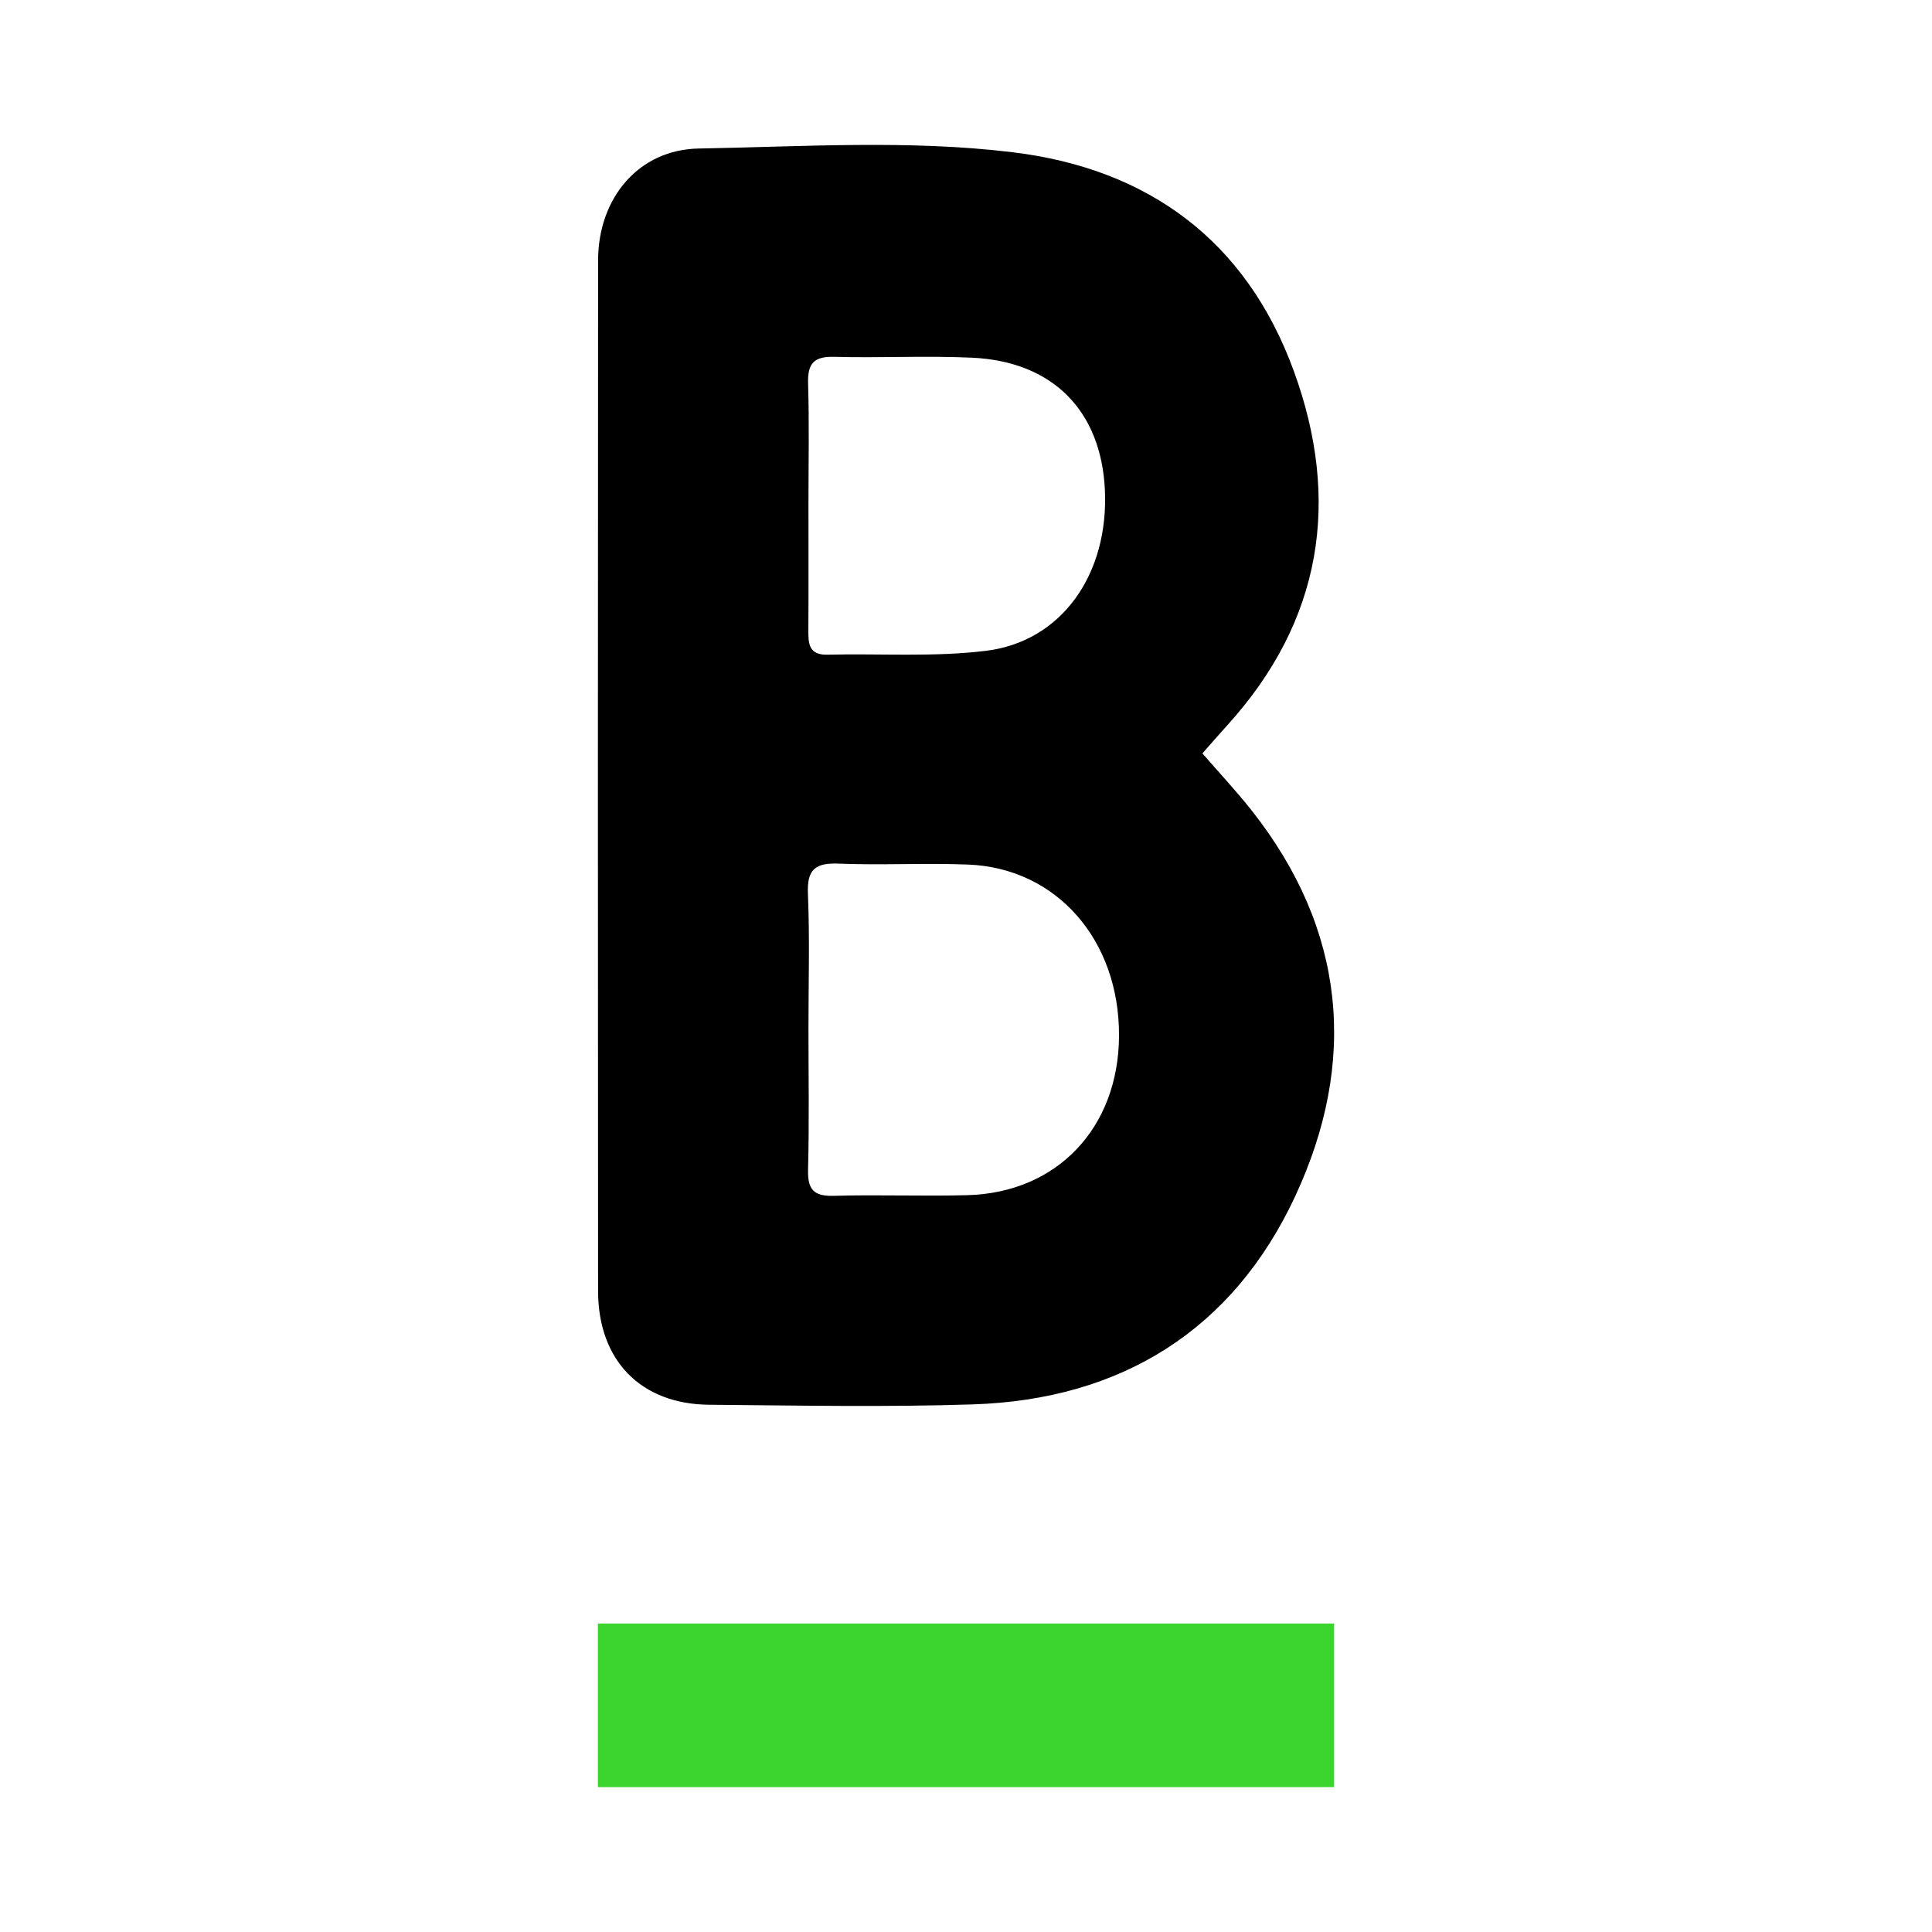
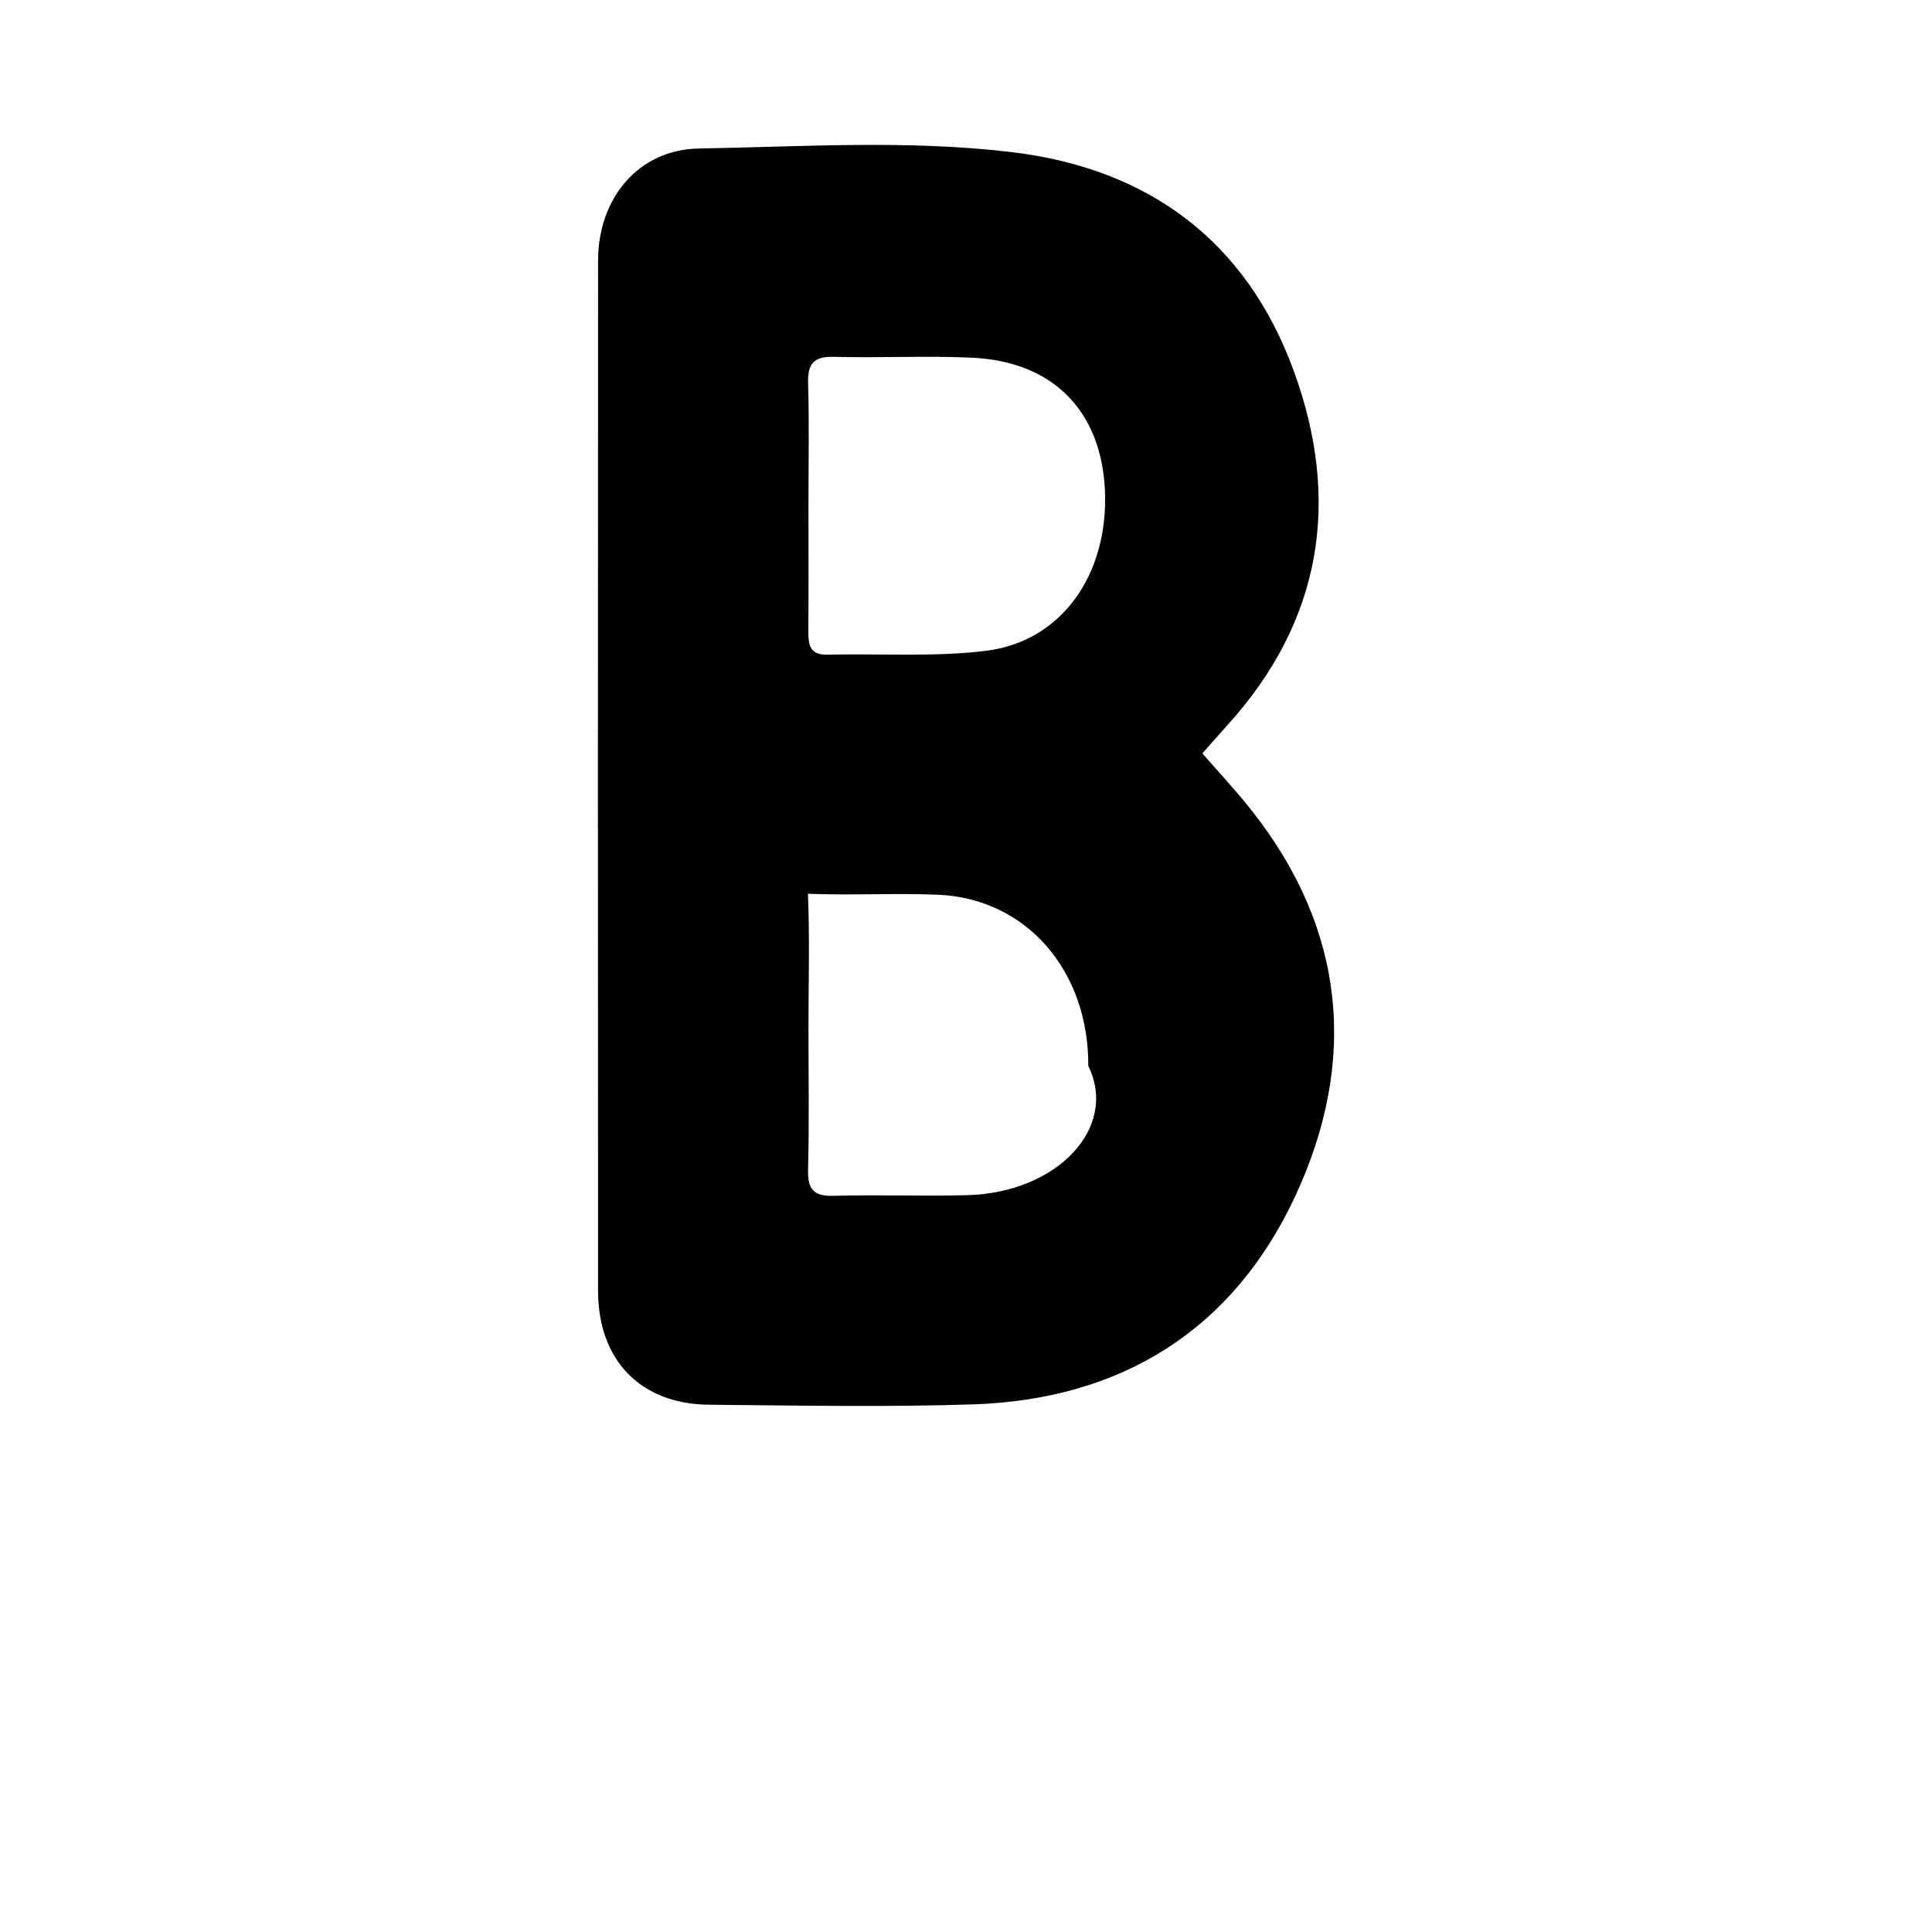
<svg xmlns="http://www.w3.org/2000/svg" version="1.1" id="Layer_1" x="0px" y="0px" width="200px" height="200px" viewBox="0 0 200 200" enable-background="new 0 0 200 200" xml:space="preserve">
  <g>
-     <path d="M129.599,83.933c-1.605-2.037-3.388-3.935-5.127-5.941c0.875-0.99,1.723-1.97,2.593-2.93   c9.806-10.816,11.753-23.278,6.865-36.667c-4.9-13.424-15.005-20.927-29.103-22.635c-10.782-1.307-21.662-0.573-32.487-0.386   c-6.249,0.107-10.421,5.148-10.426,11.577c-0.027,35.563-0.027,71.127-0.002,106.69c0.005,7.186,4.415,11.717,11.488,11.777   c9.107,0.077,18.223,0.259,27.321-0.037c15.356-0.5,26.92-7.699,33.374-21.582C140.555,109.898,139.329,96.281,129.599,83.933z    M86.344,36.939c4.758,0.127,9.529-0.13,14.279,0.089c8.352,0.385,13.363,5.486,13.754,13.671   c0.416,8.713-4.445,15.711-12.319,16.674c-5.405,0.661-10.936,0.268-16.41,0.399c-1.921,0.046-1.976-1.147-1.967-2.551   c0.027-4.328,0.01-8.656,0.01-12.984c0-4.184,0.088-8.37-0.038-12.55C83.593,37.639,84.241,36.883,86.344,36.939z M100.151,123.723   c-4.61,0.125-9.228-0.065-13.838,0.068c-2.108,0.061-2.717-0.68-2.663-2.73c0.129-4.898,0.042-9.802,0.042-14.703   c0-4.613,0.139-9.232-0.056-13.837c-0.106-2.519,0.757-3.216,3.18-3.119c4.462,0.179,8.941-0.08,13.404,0.097   c9.171,0.362,15.666,7.82,15.621,17.732C115.798,116.737,109.449,123.471,100.151,123.723z" />
-     <rect x="61.892" y="168.066" fill="#3CD42E" width="76.216" height="16.934" />
+     <path d="M129.599,83.933c-1.605-2.037-3.388-3.935-5.127-5.941c0.875-0.99,1.723-1.97,2.593-2.93   c9.806-10.816,11.753-23.278,6.865-36.667c-4.9-13.424-15.005-20.927-29.103-22.635c-10.782-1.307-21.662-0.573-32.487-0.386   c-6.249,0.107-10.421,5.148-10.426,11.577c-0.027,35.563-0.027,71.127-0.002,106.69c0.005,7.186,4.415,11.717,11.488,11.777   c9.107,0.077,18.223,0.259,27.321-0.037c15.356-0.5,26.92-7.699,33.374-21.582C140.555,109.898,139.329,96.281,129.599,83.933z    M86.344,36.939c4.758,0.127,9.529-0.13,14.279,0.089c8.352,0.385,13.363,5.486,13.754,13.671   c0.416,8.713-4.445,15.711-12.319,16.674c-5.405,0.661-10.936,0.268-16.41,0.399c-1.921,0.046-1.976-1.147-1.967-2.551   c0.027-4.328,0.01-8.656,0.01-12.984c0-4.184,0.088-8.37-0.038-12.55C83.593,37.639,84.241,36.883,86.344,36.939z M100.151,123.723   c-4.61,0.125-9.228-0.065-13.838,0.068c-2.108,0.061-2.717-0.68-2.663-2.73c0.129-4.898,0.042-9.802,0.042-14.703   c0-4.613,0.139-9.232-0.056-13.837c4.462,0.179,8.941-0.08,13.404,0.097   c9.171,0.362,15.666,7.82,15.621,17.732C115.798,116.737,109.449,123.471,100.151,123.723z" />
  </g>
</svg>